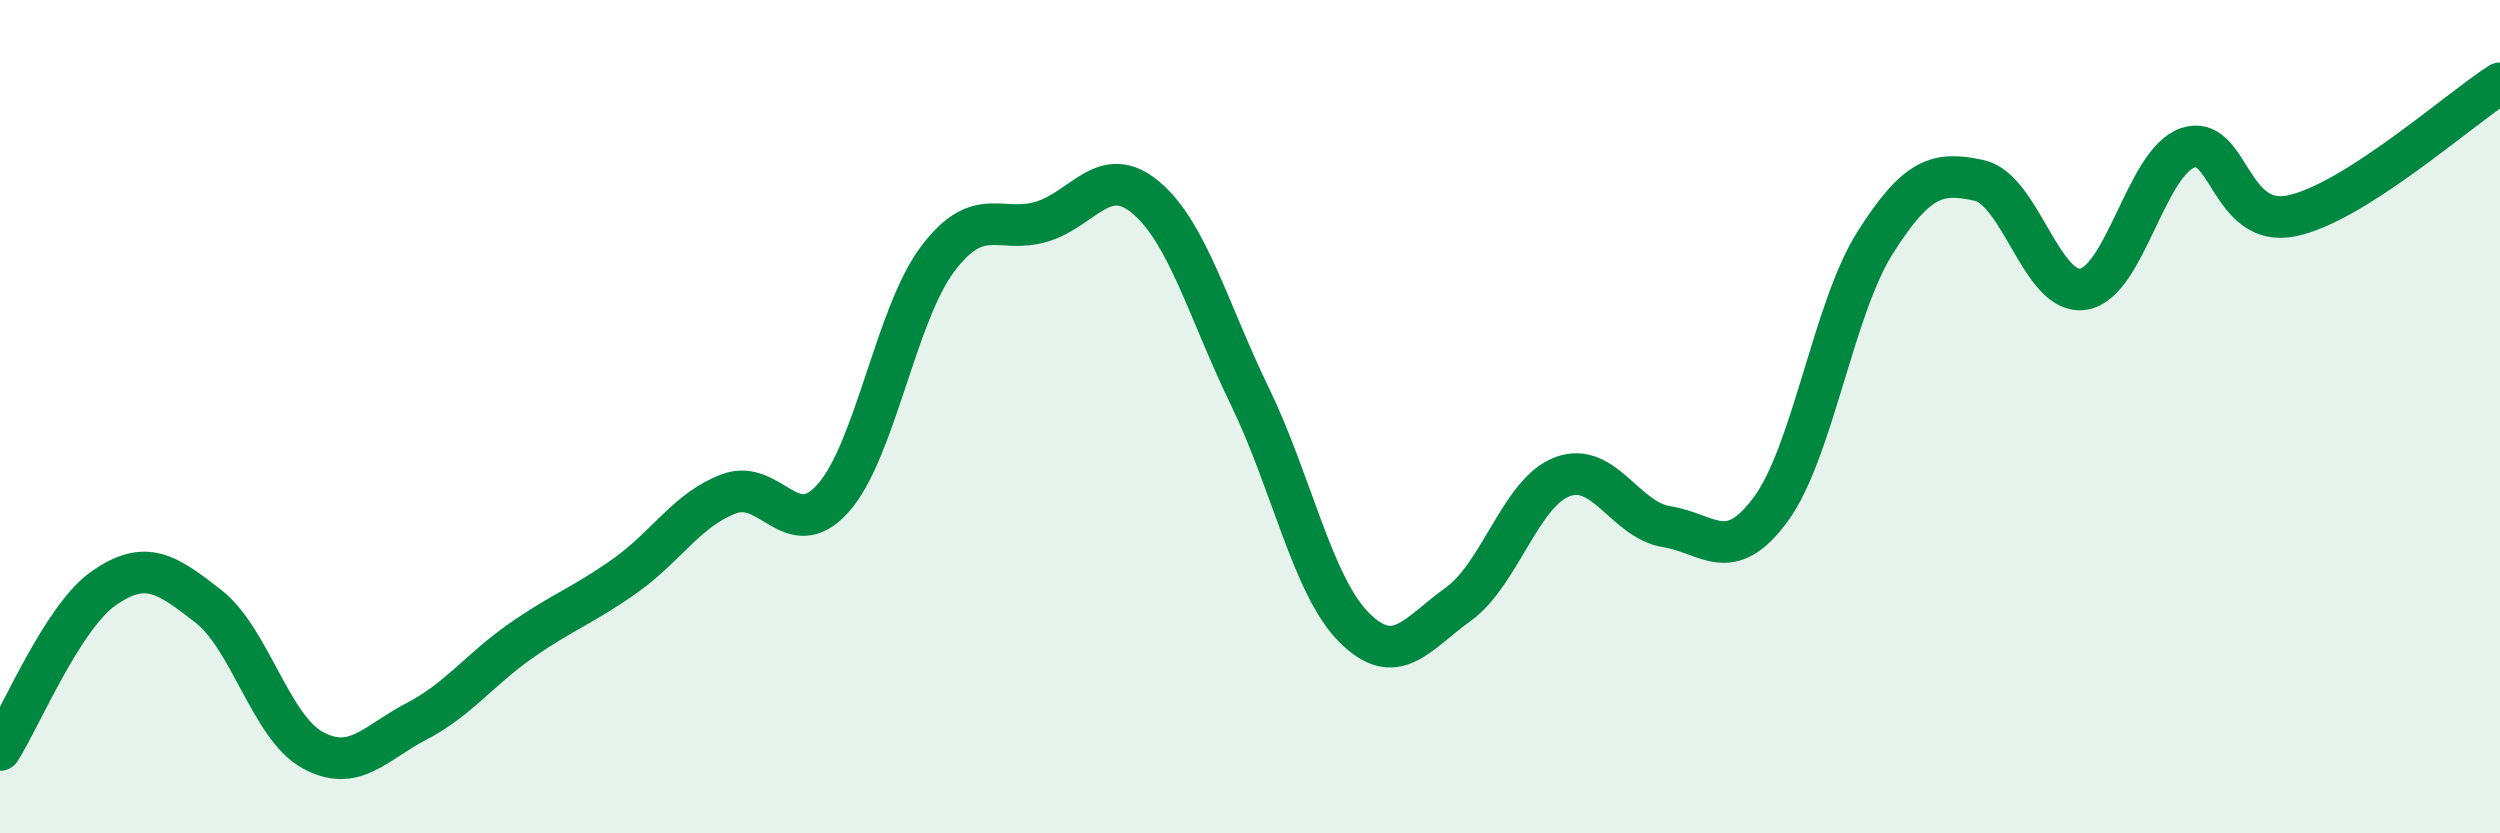
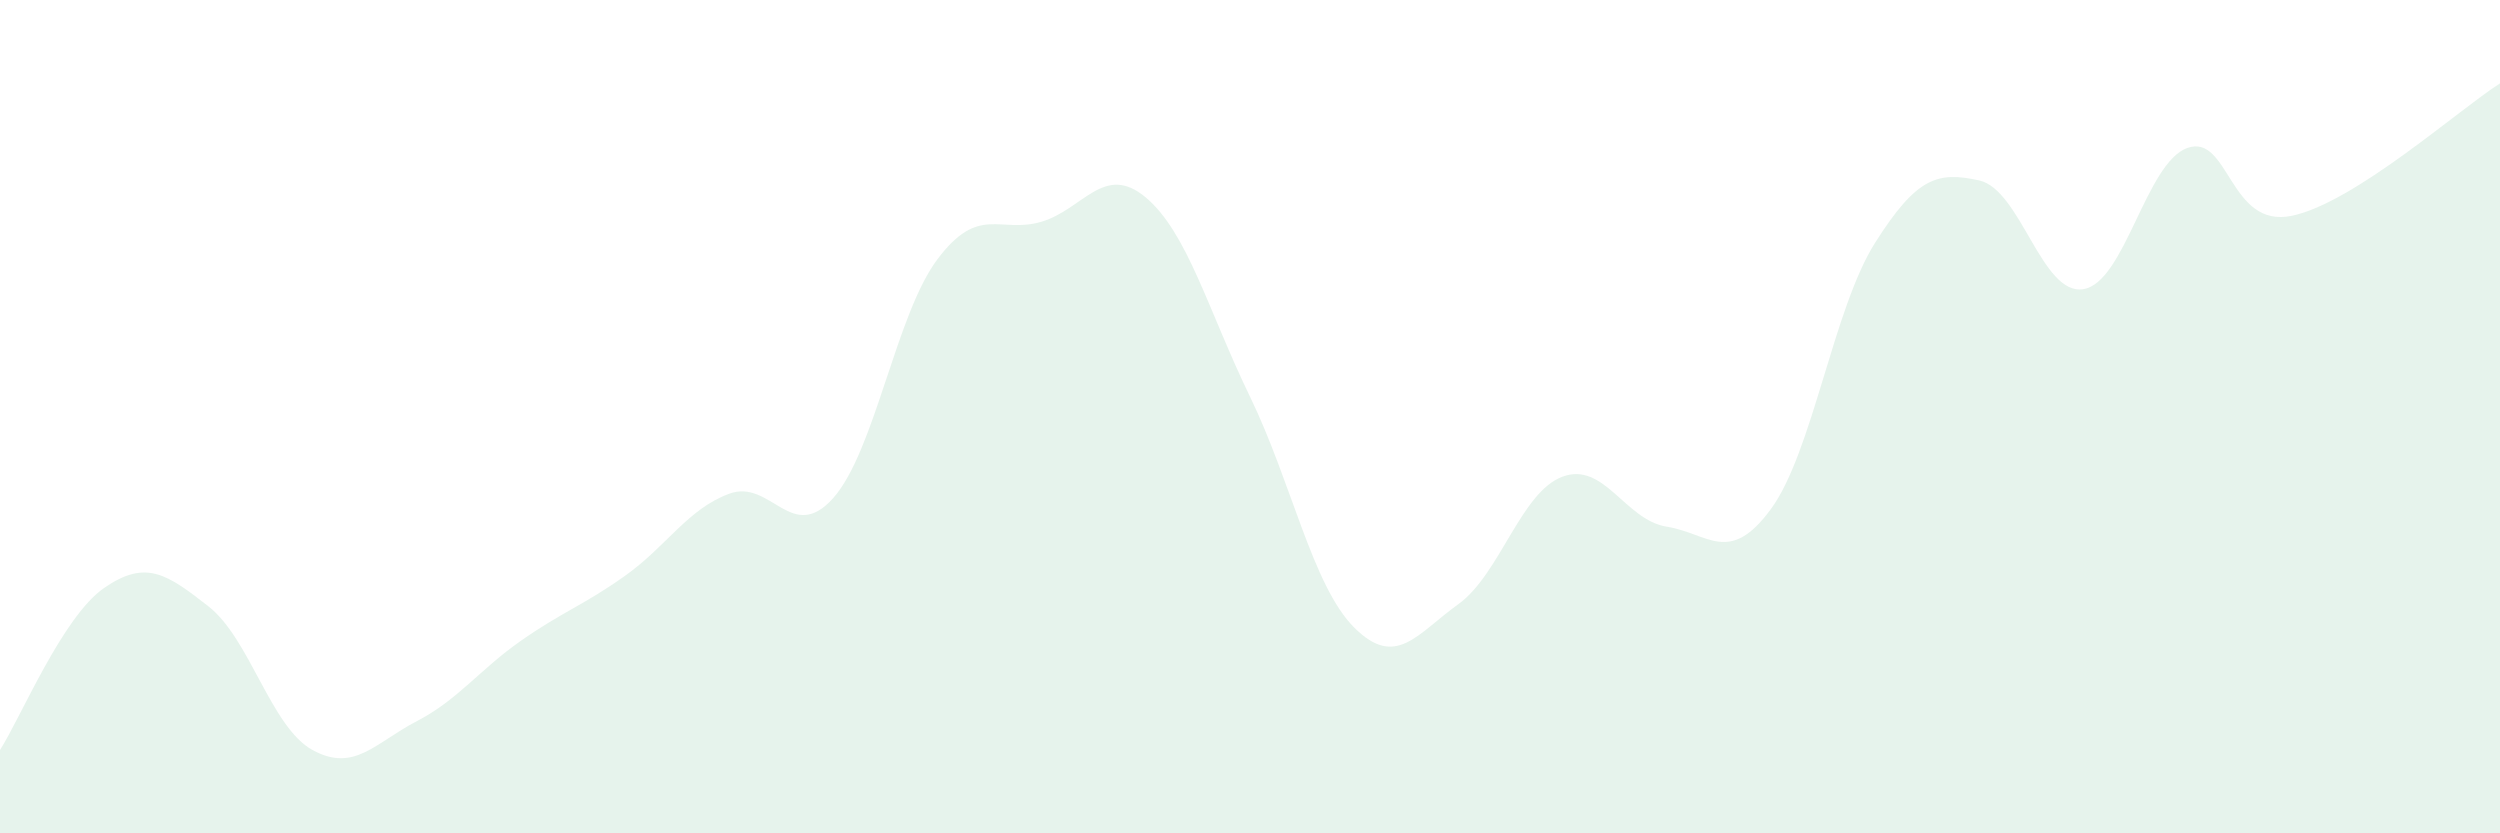
<svg xmlns="http://www.w3.org/2000/svg" width="60" height="20" viewBox="0 0 60 20">
  <path d="M 0,18 C 0.5,17.22 1.5,14.8 2.5,14.11 C 3.5,13.42 4,13.77 5,14.55 C 6,15.33 6.5,17.45 7.5,18 C 8.5,18.55 9,17.83 10,17.31 C 11,16.79 11.5,16.08 12.5,15.38 C 13.5,14.68 14,14.53 15,13.82 C 16,13.11 16.5,12.22 17.5,11.85 C 18.5,11.48 19,13.08 20,11.95 C 21,10.82 21.5,7.55 22.5,6.22 C 23.5,4.89 24,5.62 25,5.32 C 26,5.02 26.5,3.9 27.5,4.74 C 28.5,5.58 29,7.46 30,9.52 C 31,11.58 31.5,14.06 32.5,15.06 C 33.5,16.06 34,15.22 35,14.5 C 36,13.78 36.5,11.81 37.5,11.44 C 38.5,11.07 39,12.48 40,12.64 C 41,12.8 41.5,13.58 42.5,12.22 C 43.5,10.86 44,7.41 45,5.83 C 46,4.25 46.5,4.11 47.5,4.33 C 48.5,4.55 49,7.1 50,6.94 C 51,6.78 51.5,3.9 52.5,3.55 C 53.5,3.2 53.5,5.49 55,5.18 C 56.5,4.87 59,2.64 60,2L60 20L0 20Z" fill="#008740" opacity="0.1" stroke-linecap="round" stroke-linejoin="round" />
-   <path d="M 0,18 C 0.5,17.22 1.5,14.8 2.5,14.11 C 3.5,13.42 4,13.77 5,14.55 C 6,15.33 6.5,17.45 7.5,18 C 8.5,18.55 9,17.83 10,17.31 C 11,16.79 11.5,16.08 12.5,15.38 C 13.5,14.68 14,14.53 15,13.82 C 16,13.11 16.5,12.22 17.5,11.85 C 18.5,11.48 19,13.08 20,11.95 C 21,10.82 21.5,7.55 22.5,6.22 C 23.5,4.89 24,5.62 25,5.32 C 26,5.02 26.5,3.9 27.5,4.74 C 28.5,5.58 29,7.46 30,9.52 C 31,11.58 31.5,14.06 32.5,15.06 C 33.5,16.06 34,15.22 35,14.5 C 36,13.78 36.5,11.81 37.5,11.44 C 38.5,11.07 39,12.48 40,12.64 C 41,12.8 41.5,13.58 42.5,12.22 C 43.5,10.86 44,7.41 45,5.83 C 46,4.25 46.5,4.11 47.5,4.33 C 48.5,4.55 49,7.1 50,6.94 C 51,6.78 51.5,3.9 52.5,3.55 C 53.5,3.2 53.5,5.49 55,5.18 C 56.5,4.87 59,2.64 60,2" stroke="#008740" stroke-width="1" fill="none" stroke-linecap="round" stroke-linejoin="round" />
</svg>